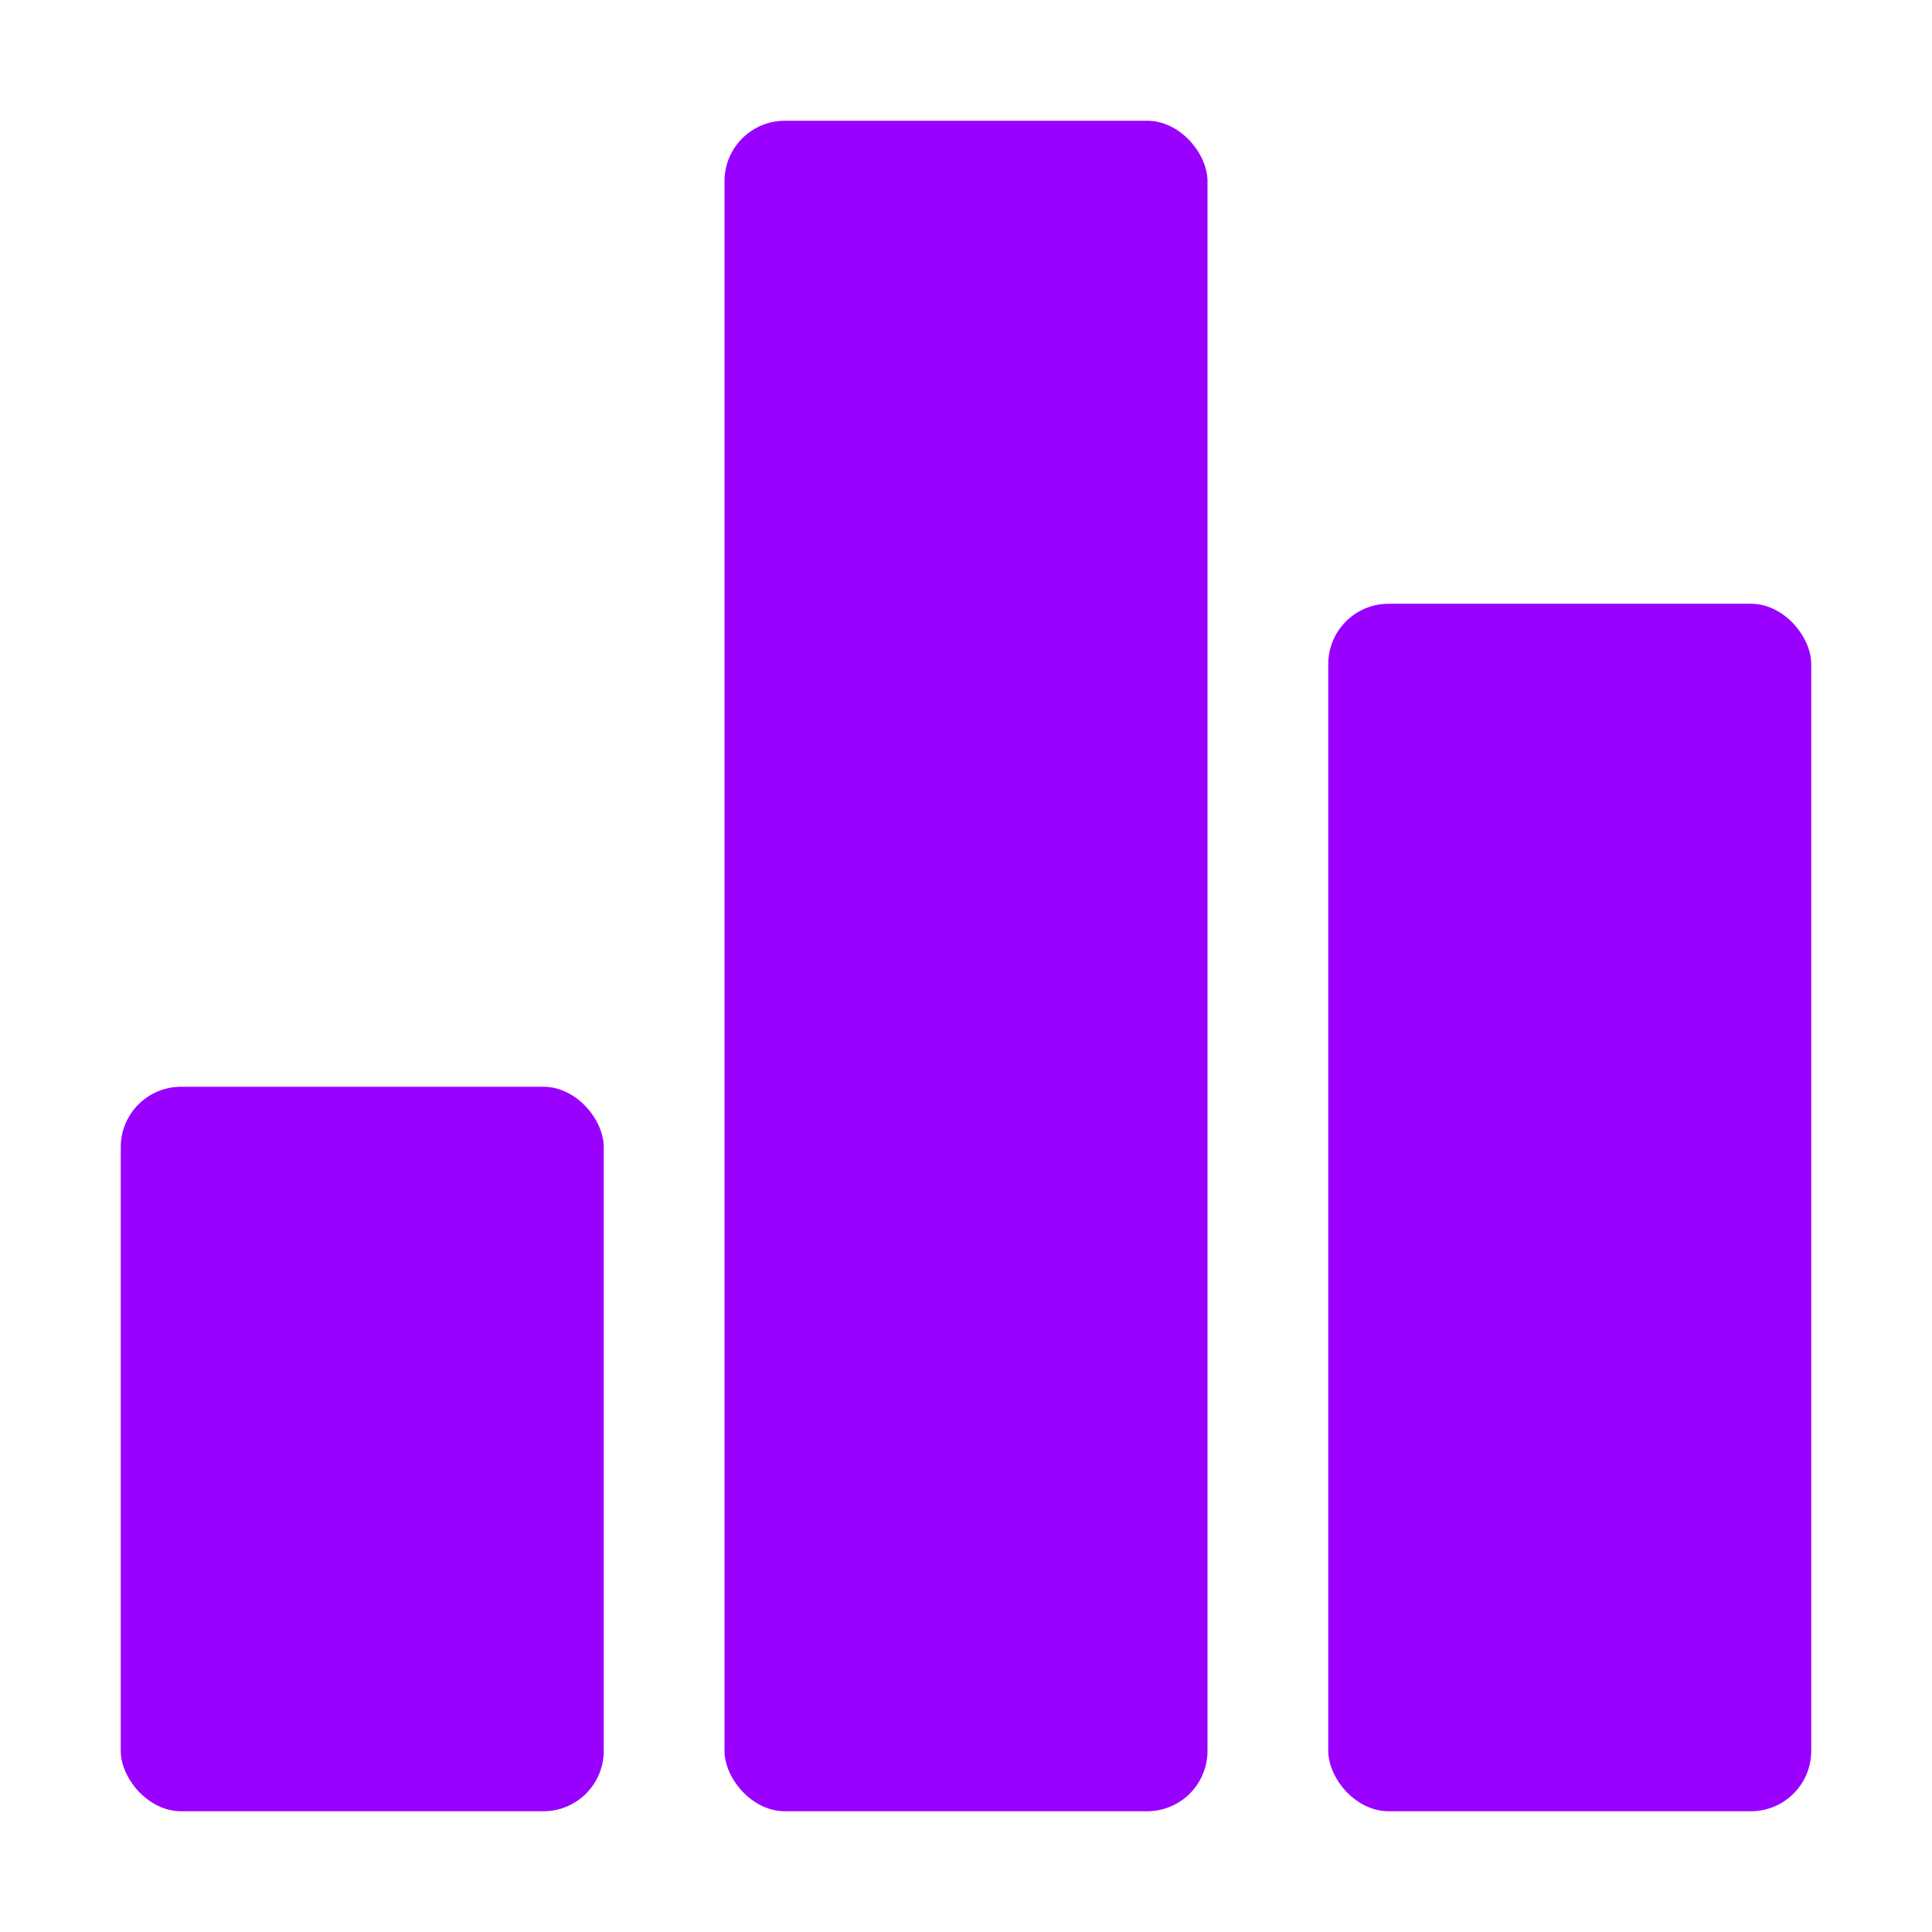
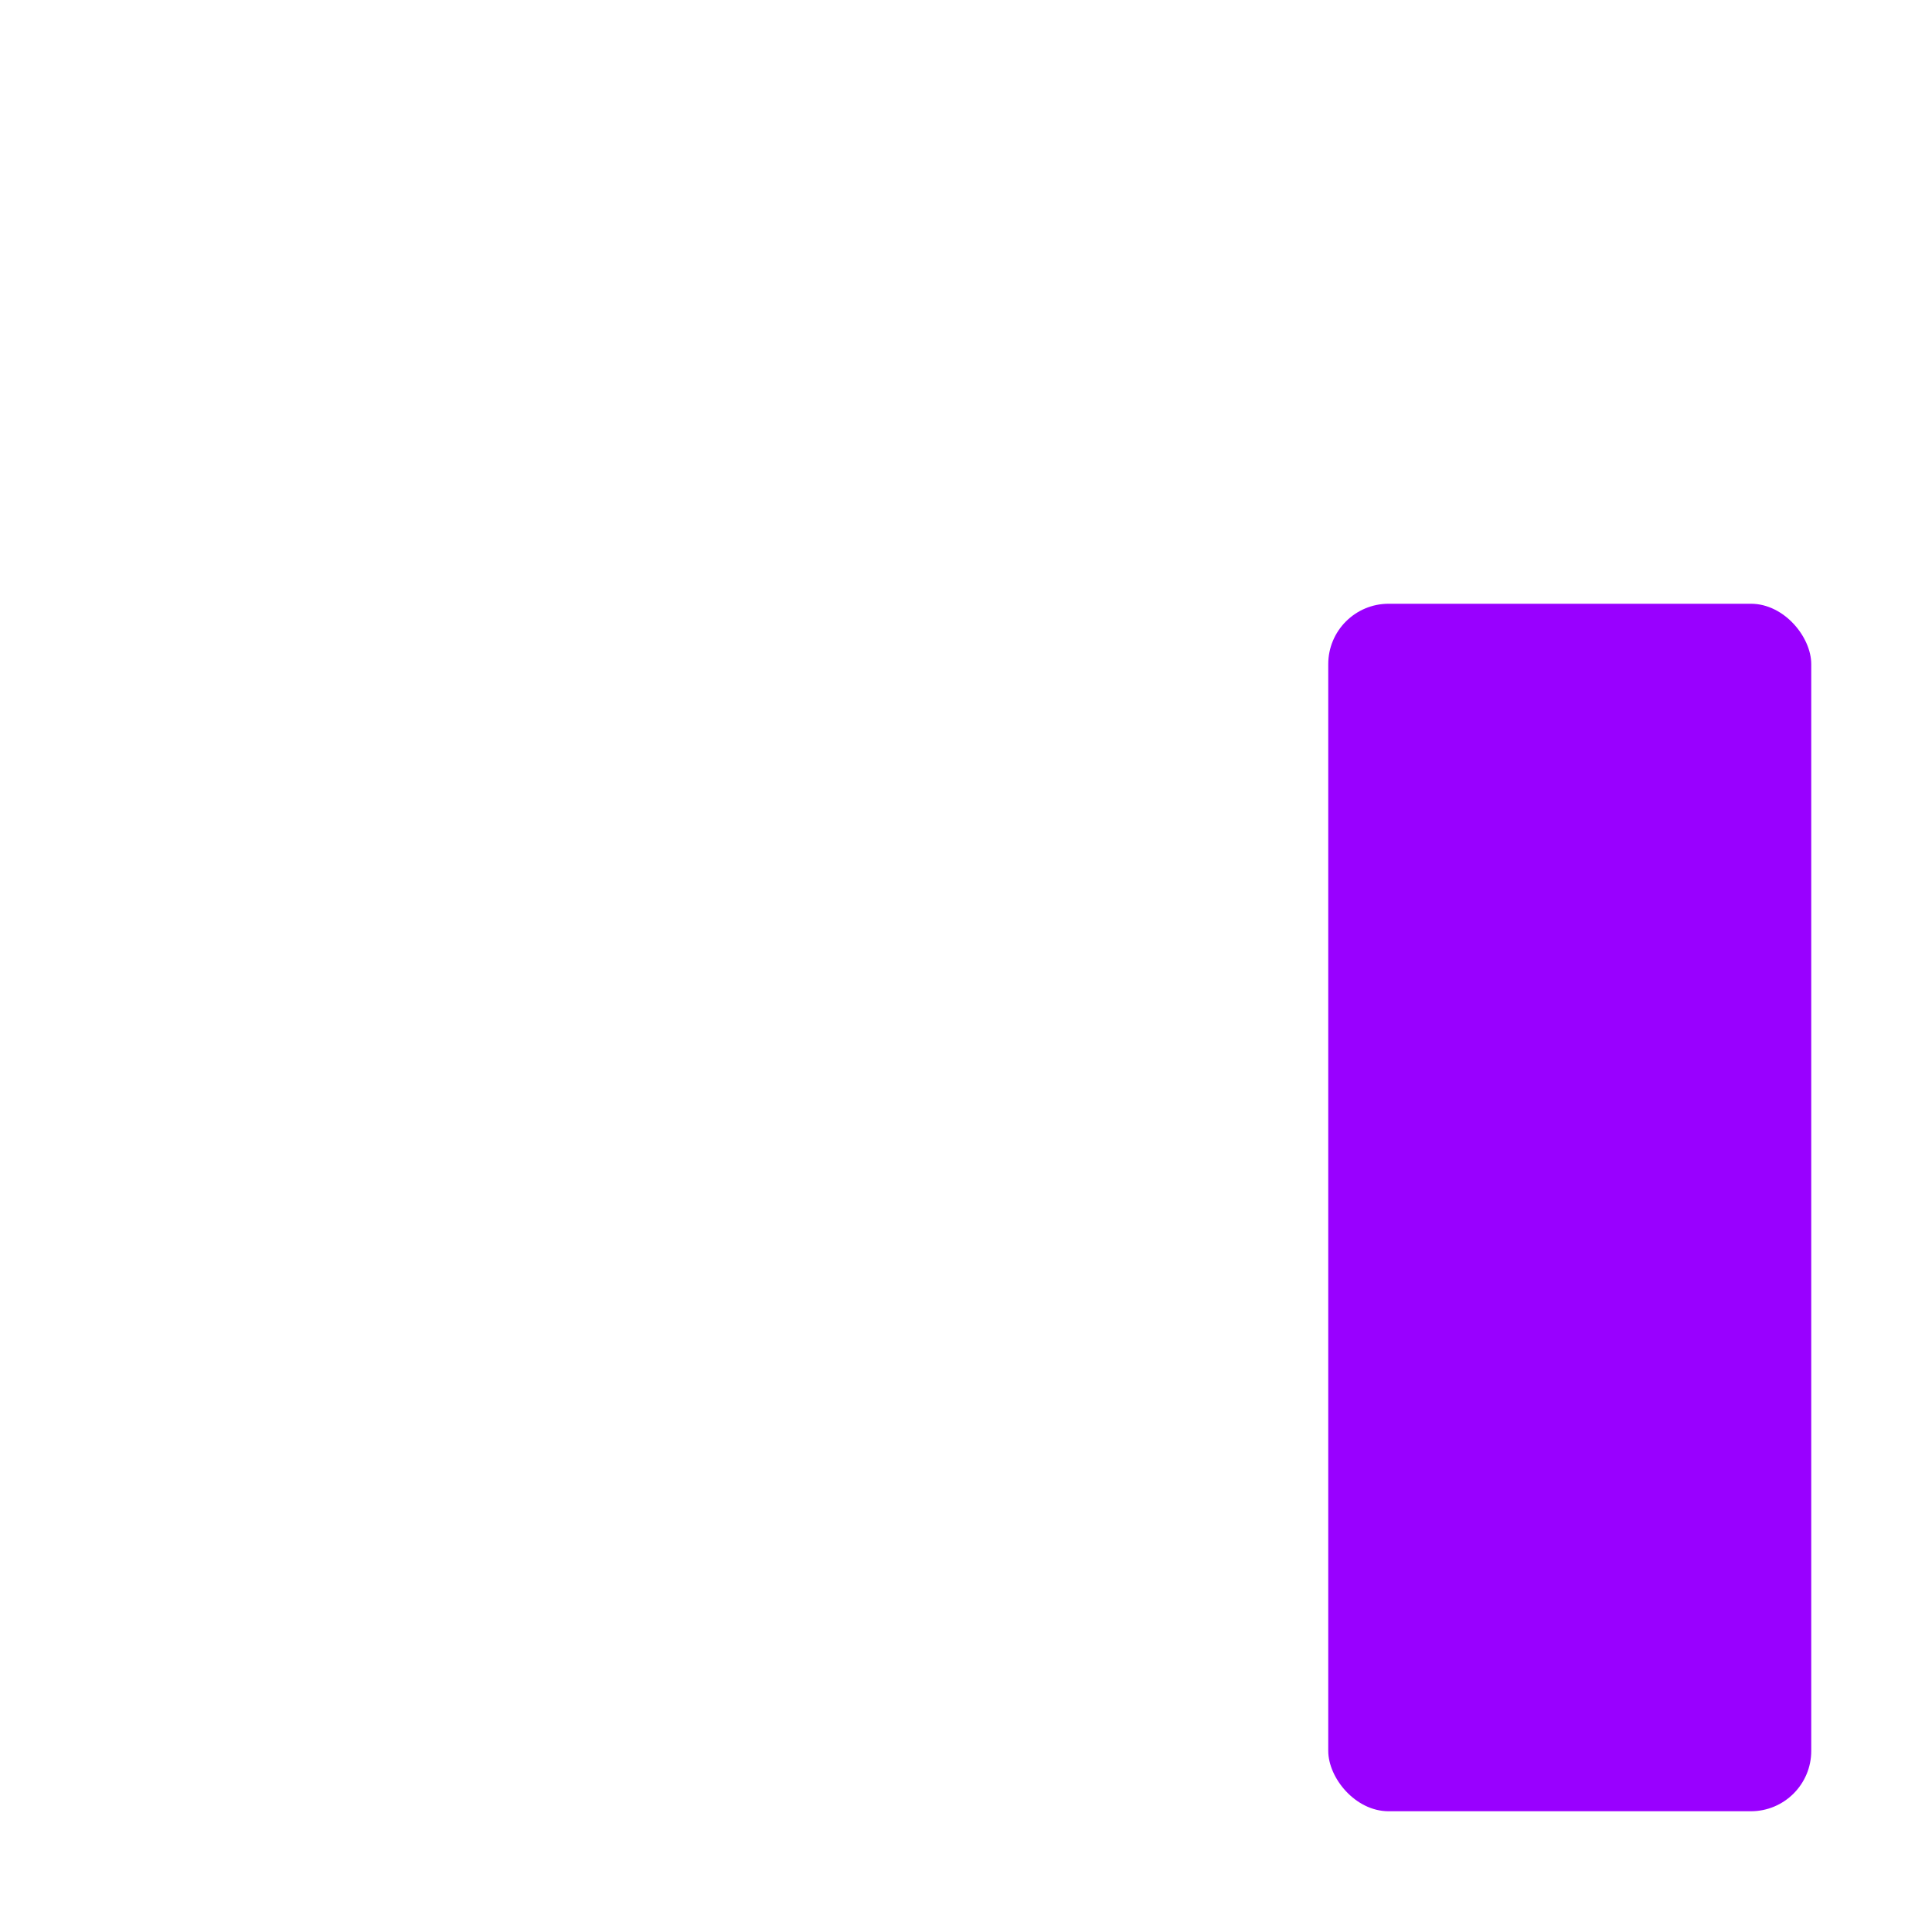
<svg xmlns="http://www.w3.org/2000/svg" version="1.1" width="512" height="512" x="0" y="0" viewBox="0 0 32 32" style="enable-background:new 0 0 512 512" xml:space="preserve" class="">
  <g>
-     <rect height="12" rx="1" width="8" x="2" y="18" fill="#9900ff" data-original="#000000" class="" />
    <rect height="20" rx="1" width="8" x="22" y="10" fill="#9900ff" data-original="#000000" class="" />
-     <rect height="28" rx="1" width="8" x="12" y="2" fill="#9900ff" data-original="#000000" class="" />
  </g>
</svg>